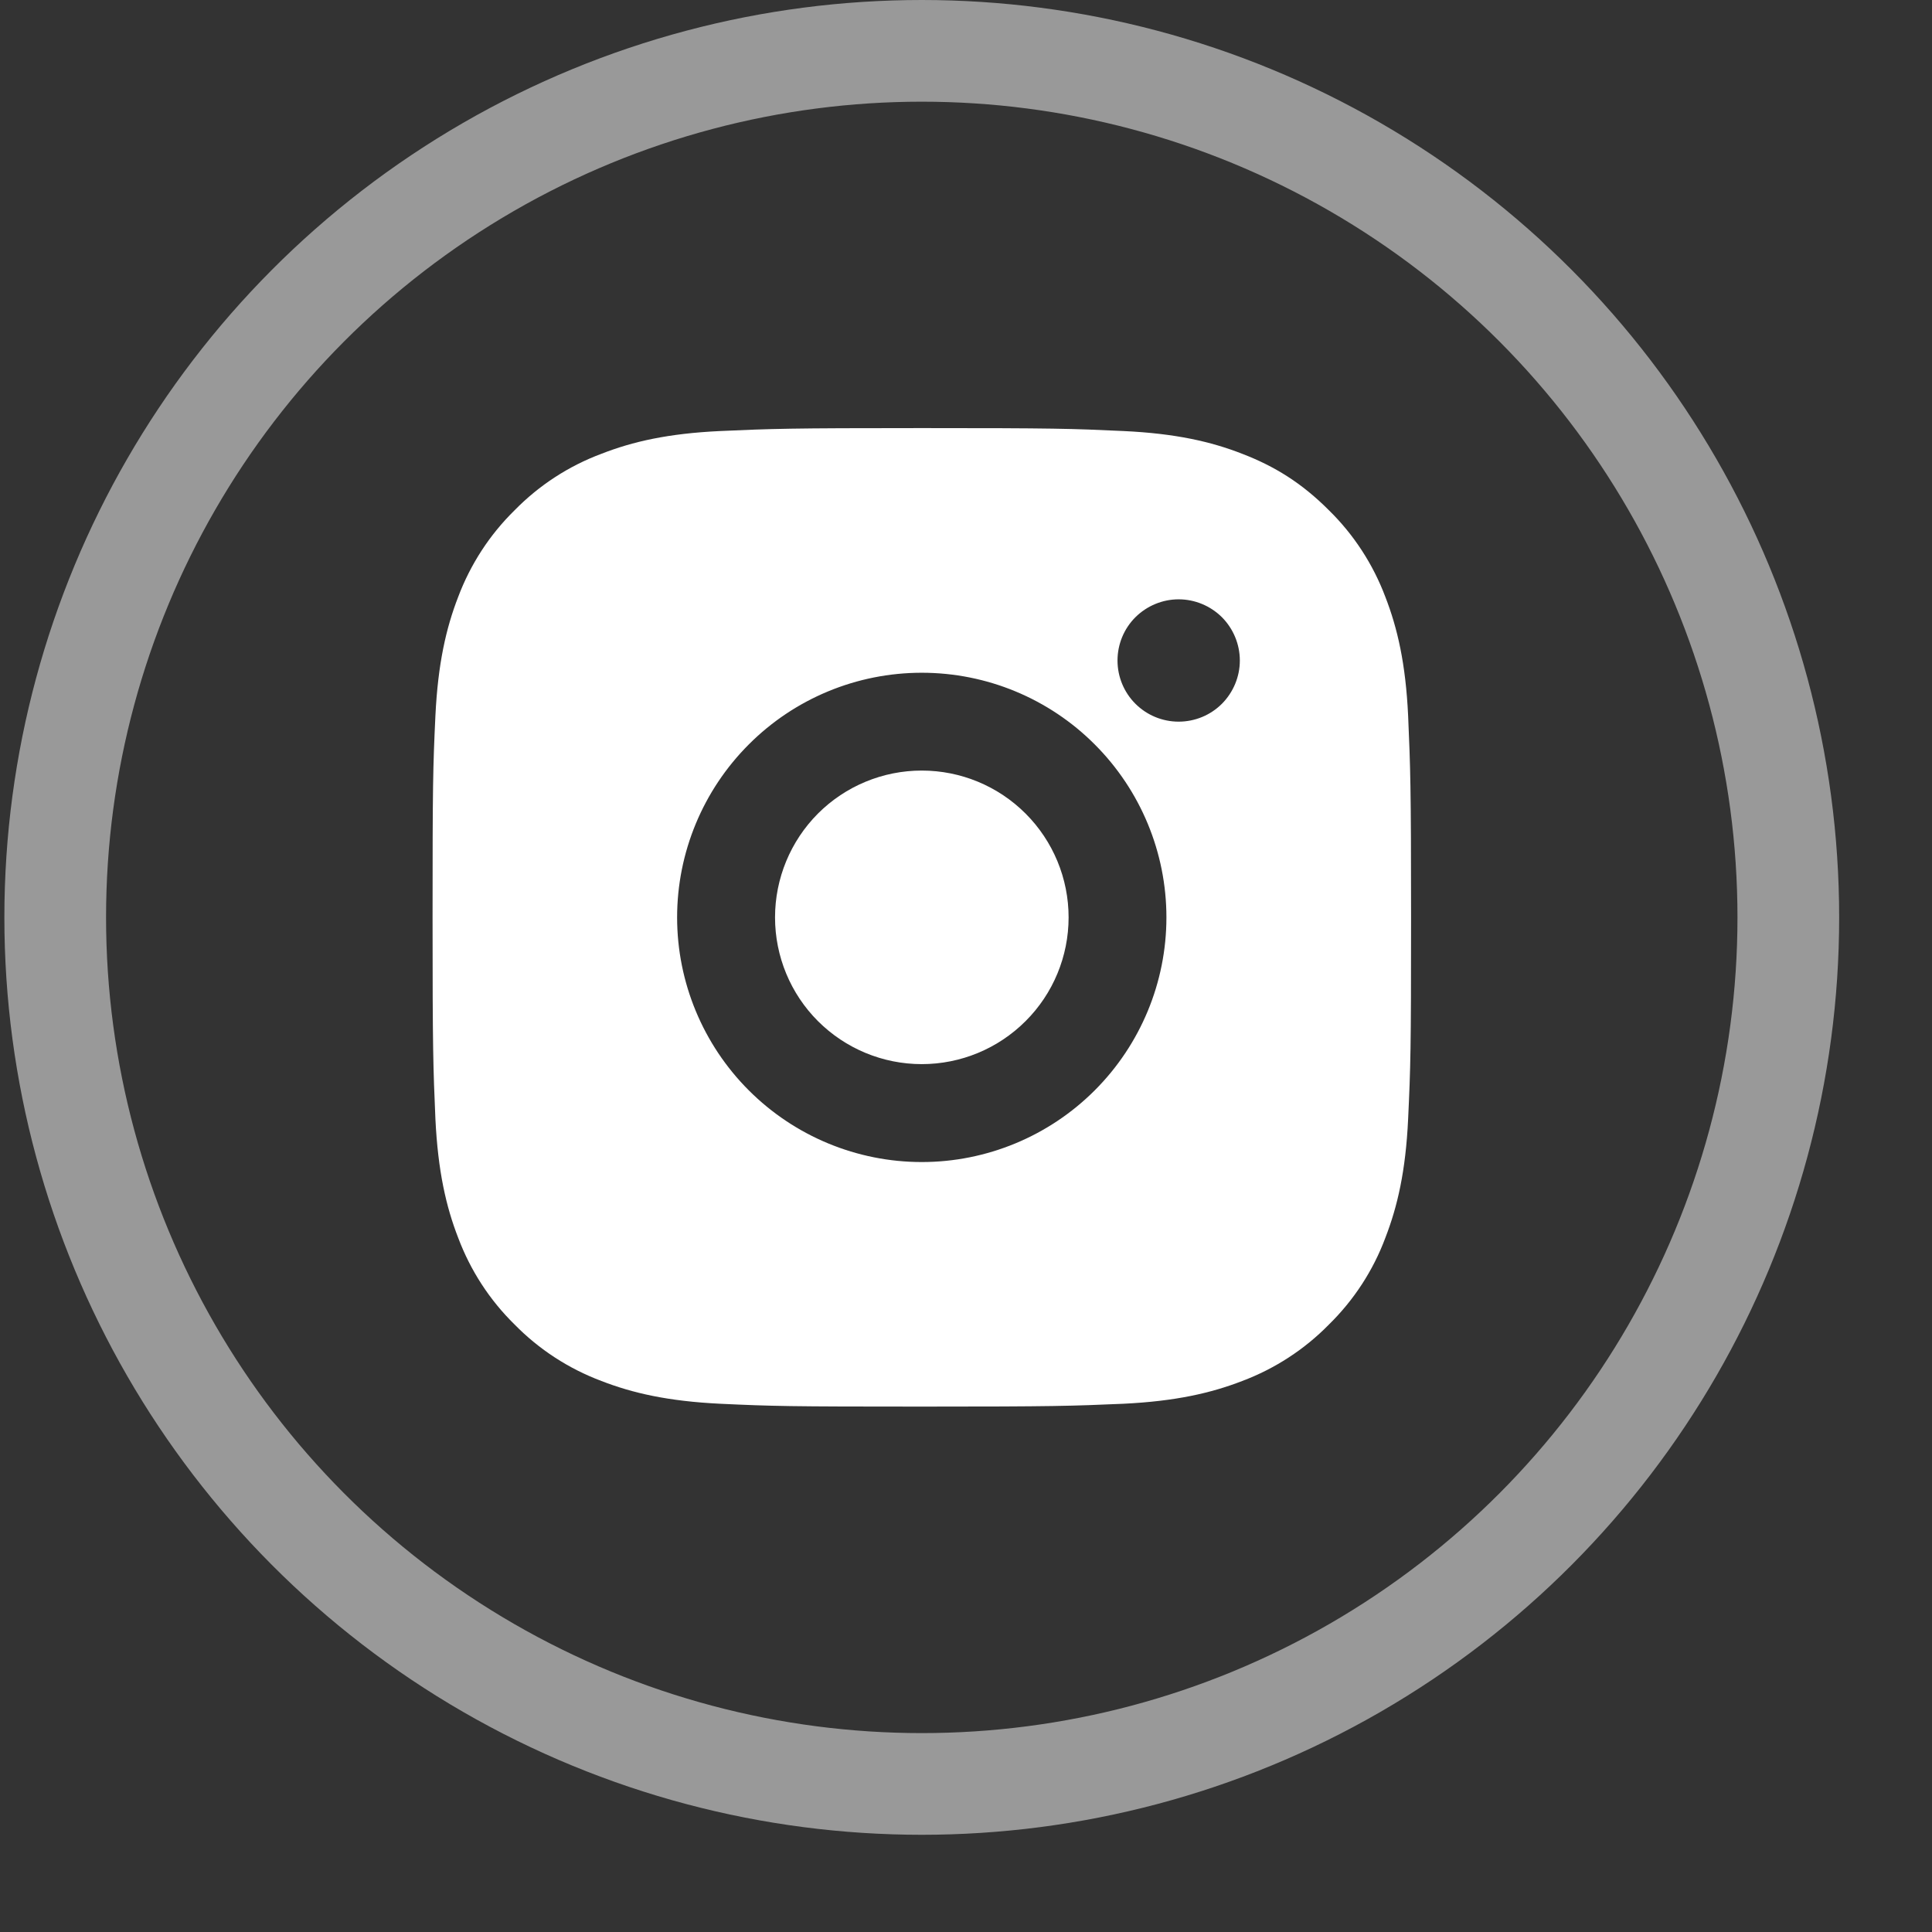
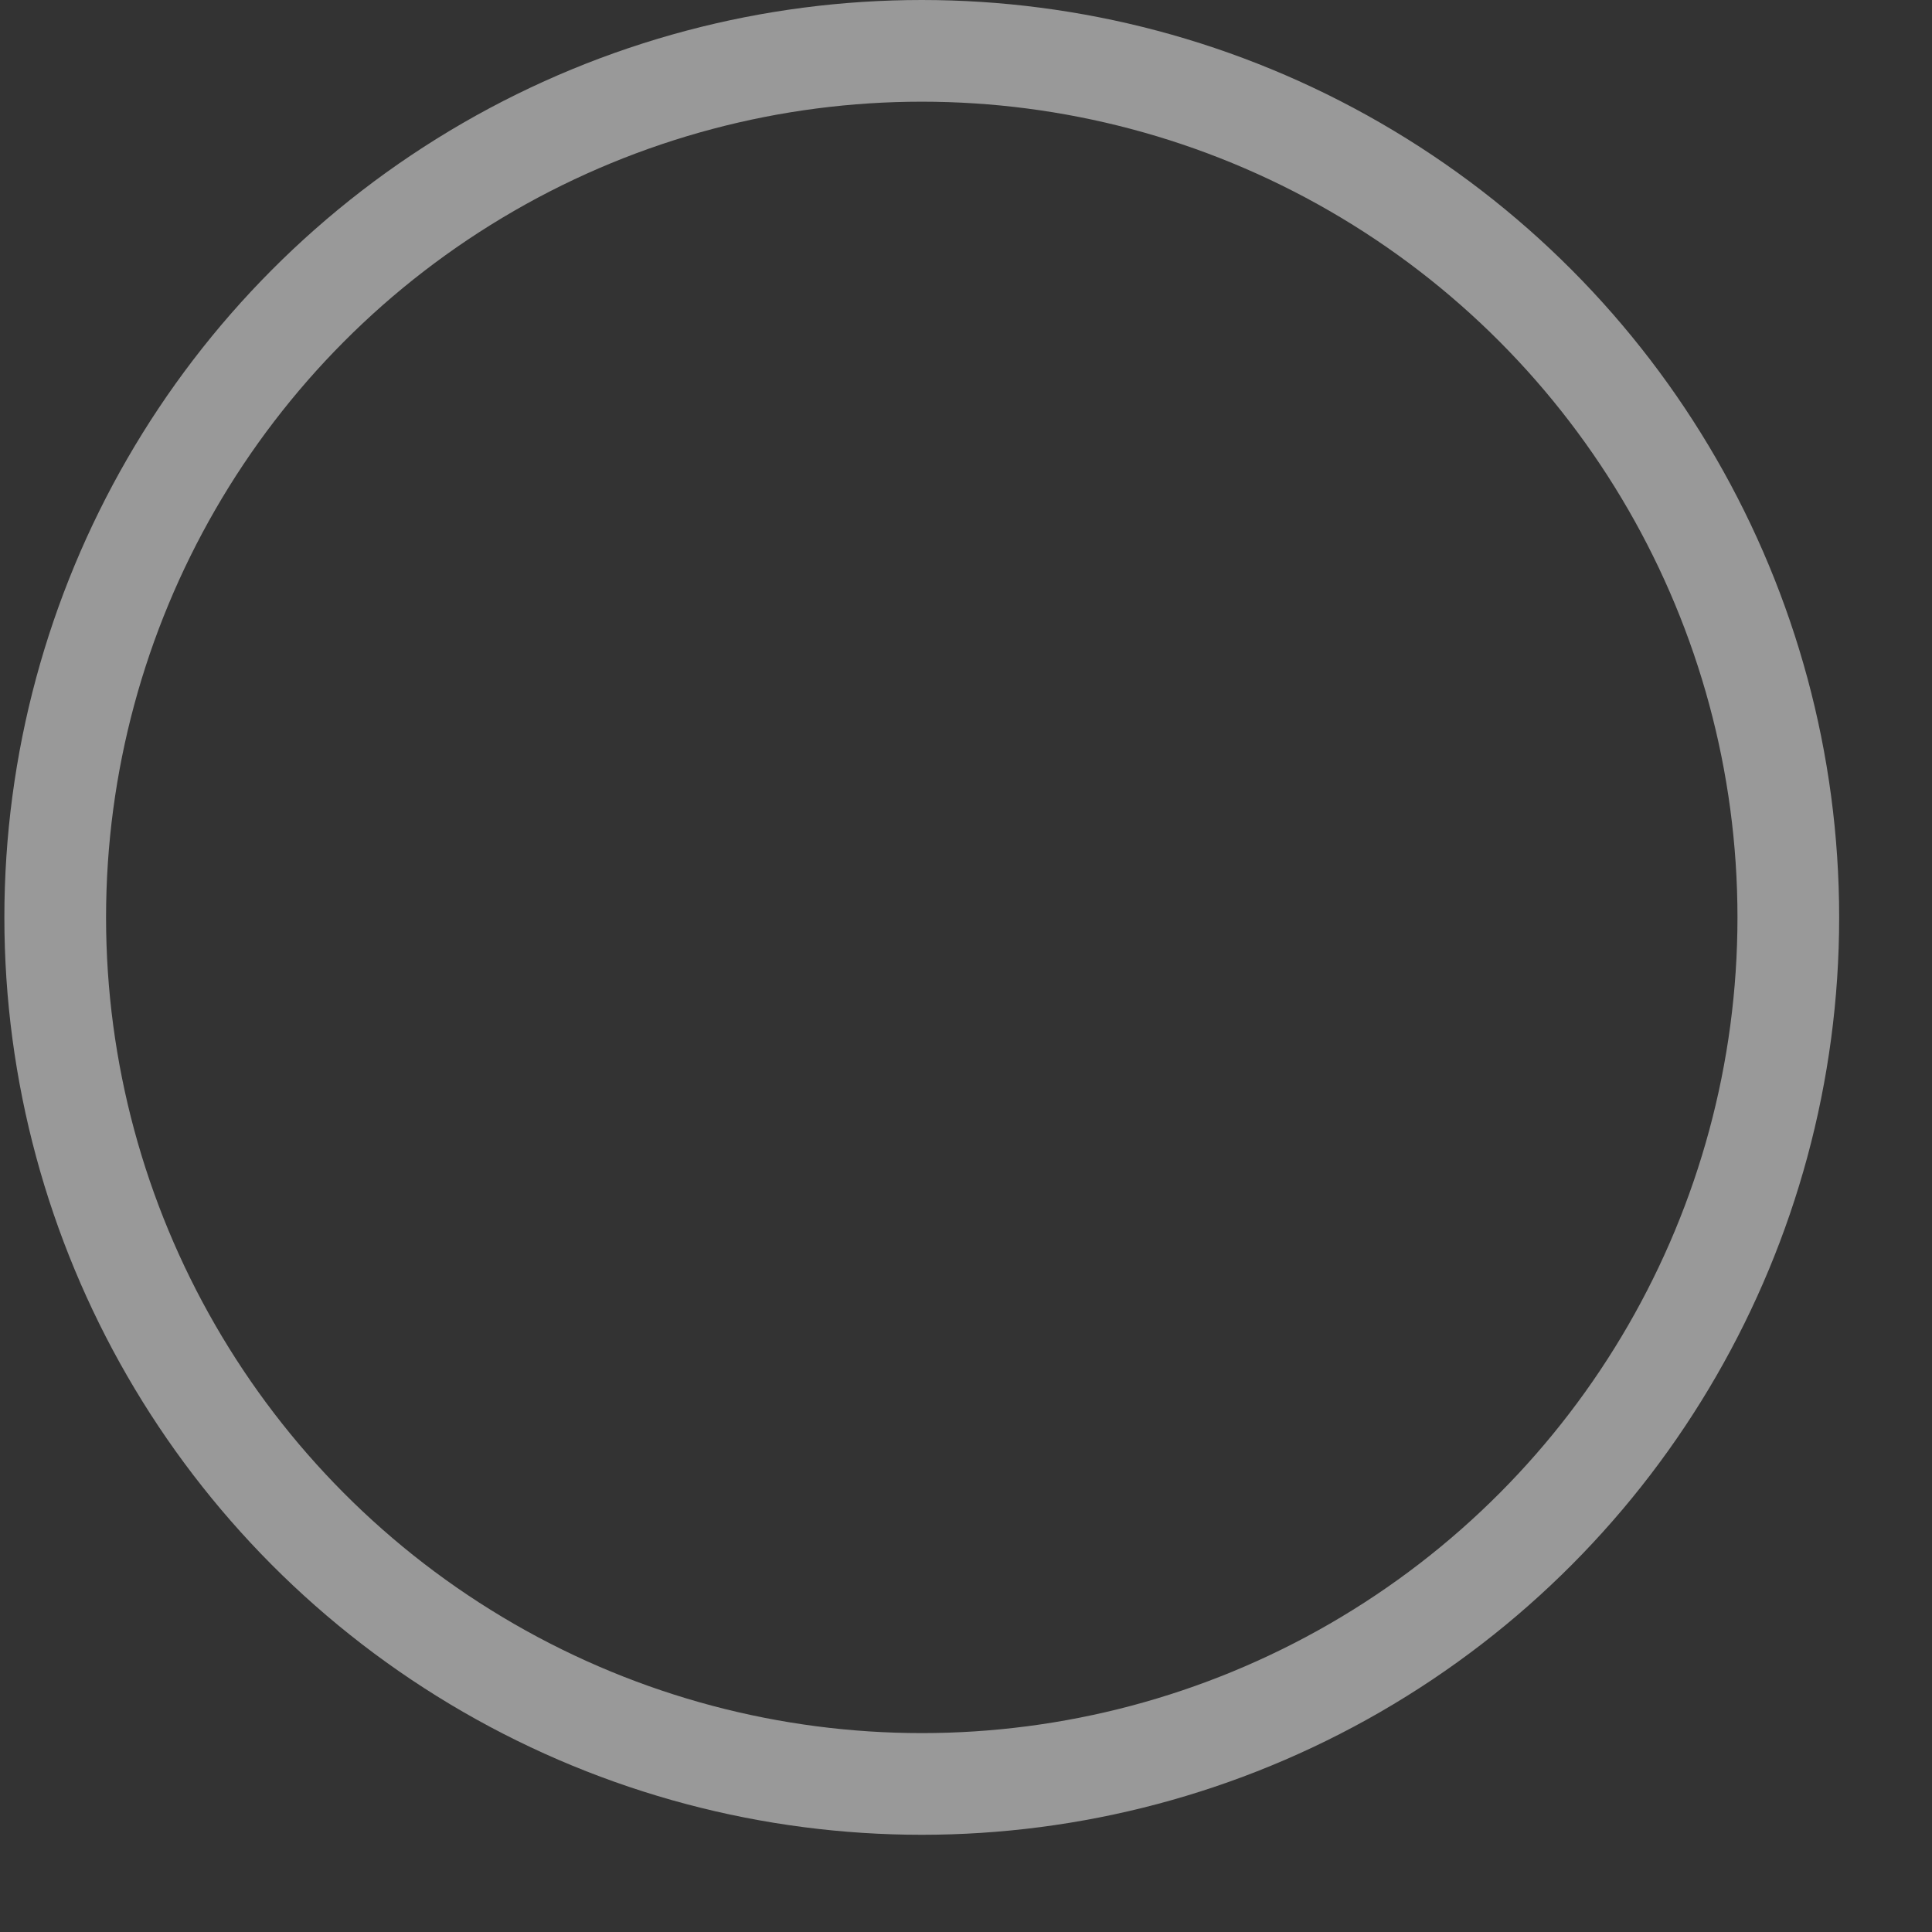
<svg xmlns="http://www.w3.org/2000/svg" width="19" height="19" viewBox="0 0 19 19" fill="none">
  <rect x="0" y="0" width="19" height="19" fill="#333333" stroke="none" />
-   <path d="M9.065 4.21C10.373 4.21 10.536 4.215 11.049 4.239C11.561 4.263 11.91 4.343 12.217 4.463C12.534 4.585 12.802 4.75 13.069 5.018C13.314 5.258 13.503 5.549 13.624 5.87C13.743 6.177 13.824 6.526 13.848 7.038C13.87 7.551 13.877 7.714 13.877 9.022C13.877 10.329 13.872 10.492 13.848 11.005C13.824 11.518 13.743 11.866 13.624 12.173C13.504 12.495 13.314 12.786 13.069 13.026C12.829 13.271 12.538 13.46 12.217 13.581C11.91 13.7 11.561 13.78 11.049 13.805C10.536 13.827 10.373 13.833 9.065 13.833C7.758 13.833 7.595 13.829 7.082 13.805C6.569 13.78 6.221 13.7 5.914 13.581C5.592 13.46 5.301 13.271 5.061 13.026C4.816 12.786 4.627 12.495 4.506 12.173C4.387 11.867 4.307 11.518 4.282 11.005C4.26 10.492 4.254 10.329 4.254 9.022C4.254 7.714 4.258 7.551 4.282 7.038C4.307 6.526 4.387 6.177 4.506 5.87C4.627 5.549 4.816 5.258 5.061 5.018C5.301 4.773 5.592 4.583 5.914 4.463C6.221 4.343 6.569 4.263 7.082 4.239C7.595 4.216 7.758 4.21 9.065 4.21ZM9.065 6.616C8.427 6.616 7.815 6.869 7.364 7.321C6.913 7.772 6.659 8.384 6.659 9.022C6.659 9.66 6.913 10.272 7.364 10.723C7.815 11.174 8.427 11.428 9.065 11.428C9.703 11.428 10.315 11.174 10.766 10.723C11.217 10.272 11.471 9.66 11.471 9.022C11.471 8.384 11.217 7.772 10.766 7.321C10.315 6.869 9.703 6.616 9.065 6.616ZM12.193 6.496C12.193 6.336 12.129 6.183 12.017 6.07C11.904 5.958 11.751 5.894 11.591 5.894C11.432 5.894 11.279 5.958 11.166 6.07C11.053 6.183 10.99 6.336 10.99 6.496C10.99 6.655 11.053 6.808 11.166 6.921C11.279 7.034 11.432 7.097 11.591 7.097C11.751 7.097 11.904 7.034 12.017 6.921C12.129 6.808 12.193 6.655 12.193 6.496ZM9.065 7.578C9.448 7.578 9.815 7.73 10.086 8.001C10.357 8.272 10.509 8.639 10.509 9.022C10.509 9.405 10.357 9.772 10.086 10.042C9.815 10.313 9.448 10.465 9.065 10.465C8.682 10.465 8.315 10.313 8.044 10.042C7.774 9.772 7.622 9.405 7.622 9.022C7.622 8.639 7.774 8.272 8.044 8.001C8.315 7.73 8.682 7.578 9.065 7.578Z" fill="white" />
  <circle opacity="0.5" cx="9.065" cy="9.022" r="8.522" stroke="white" />
</svg>